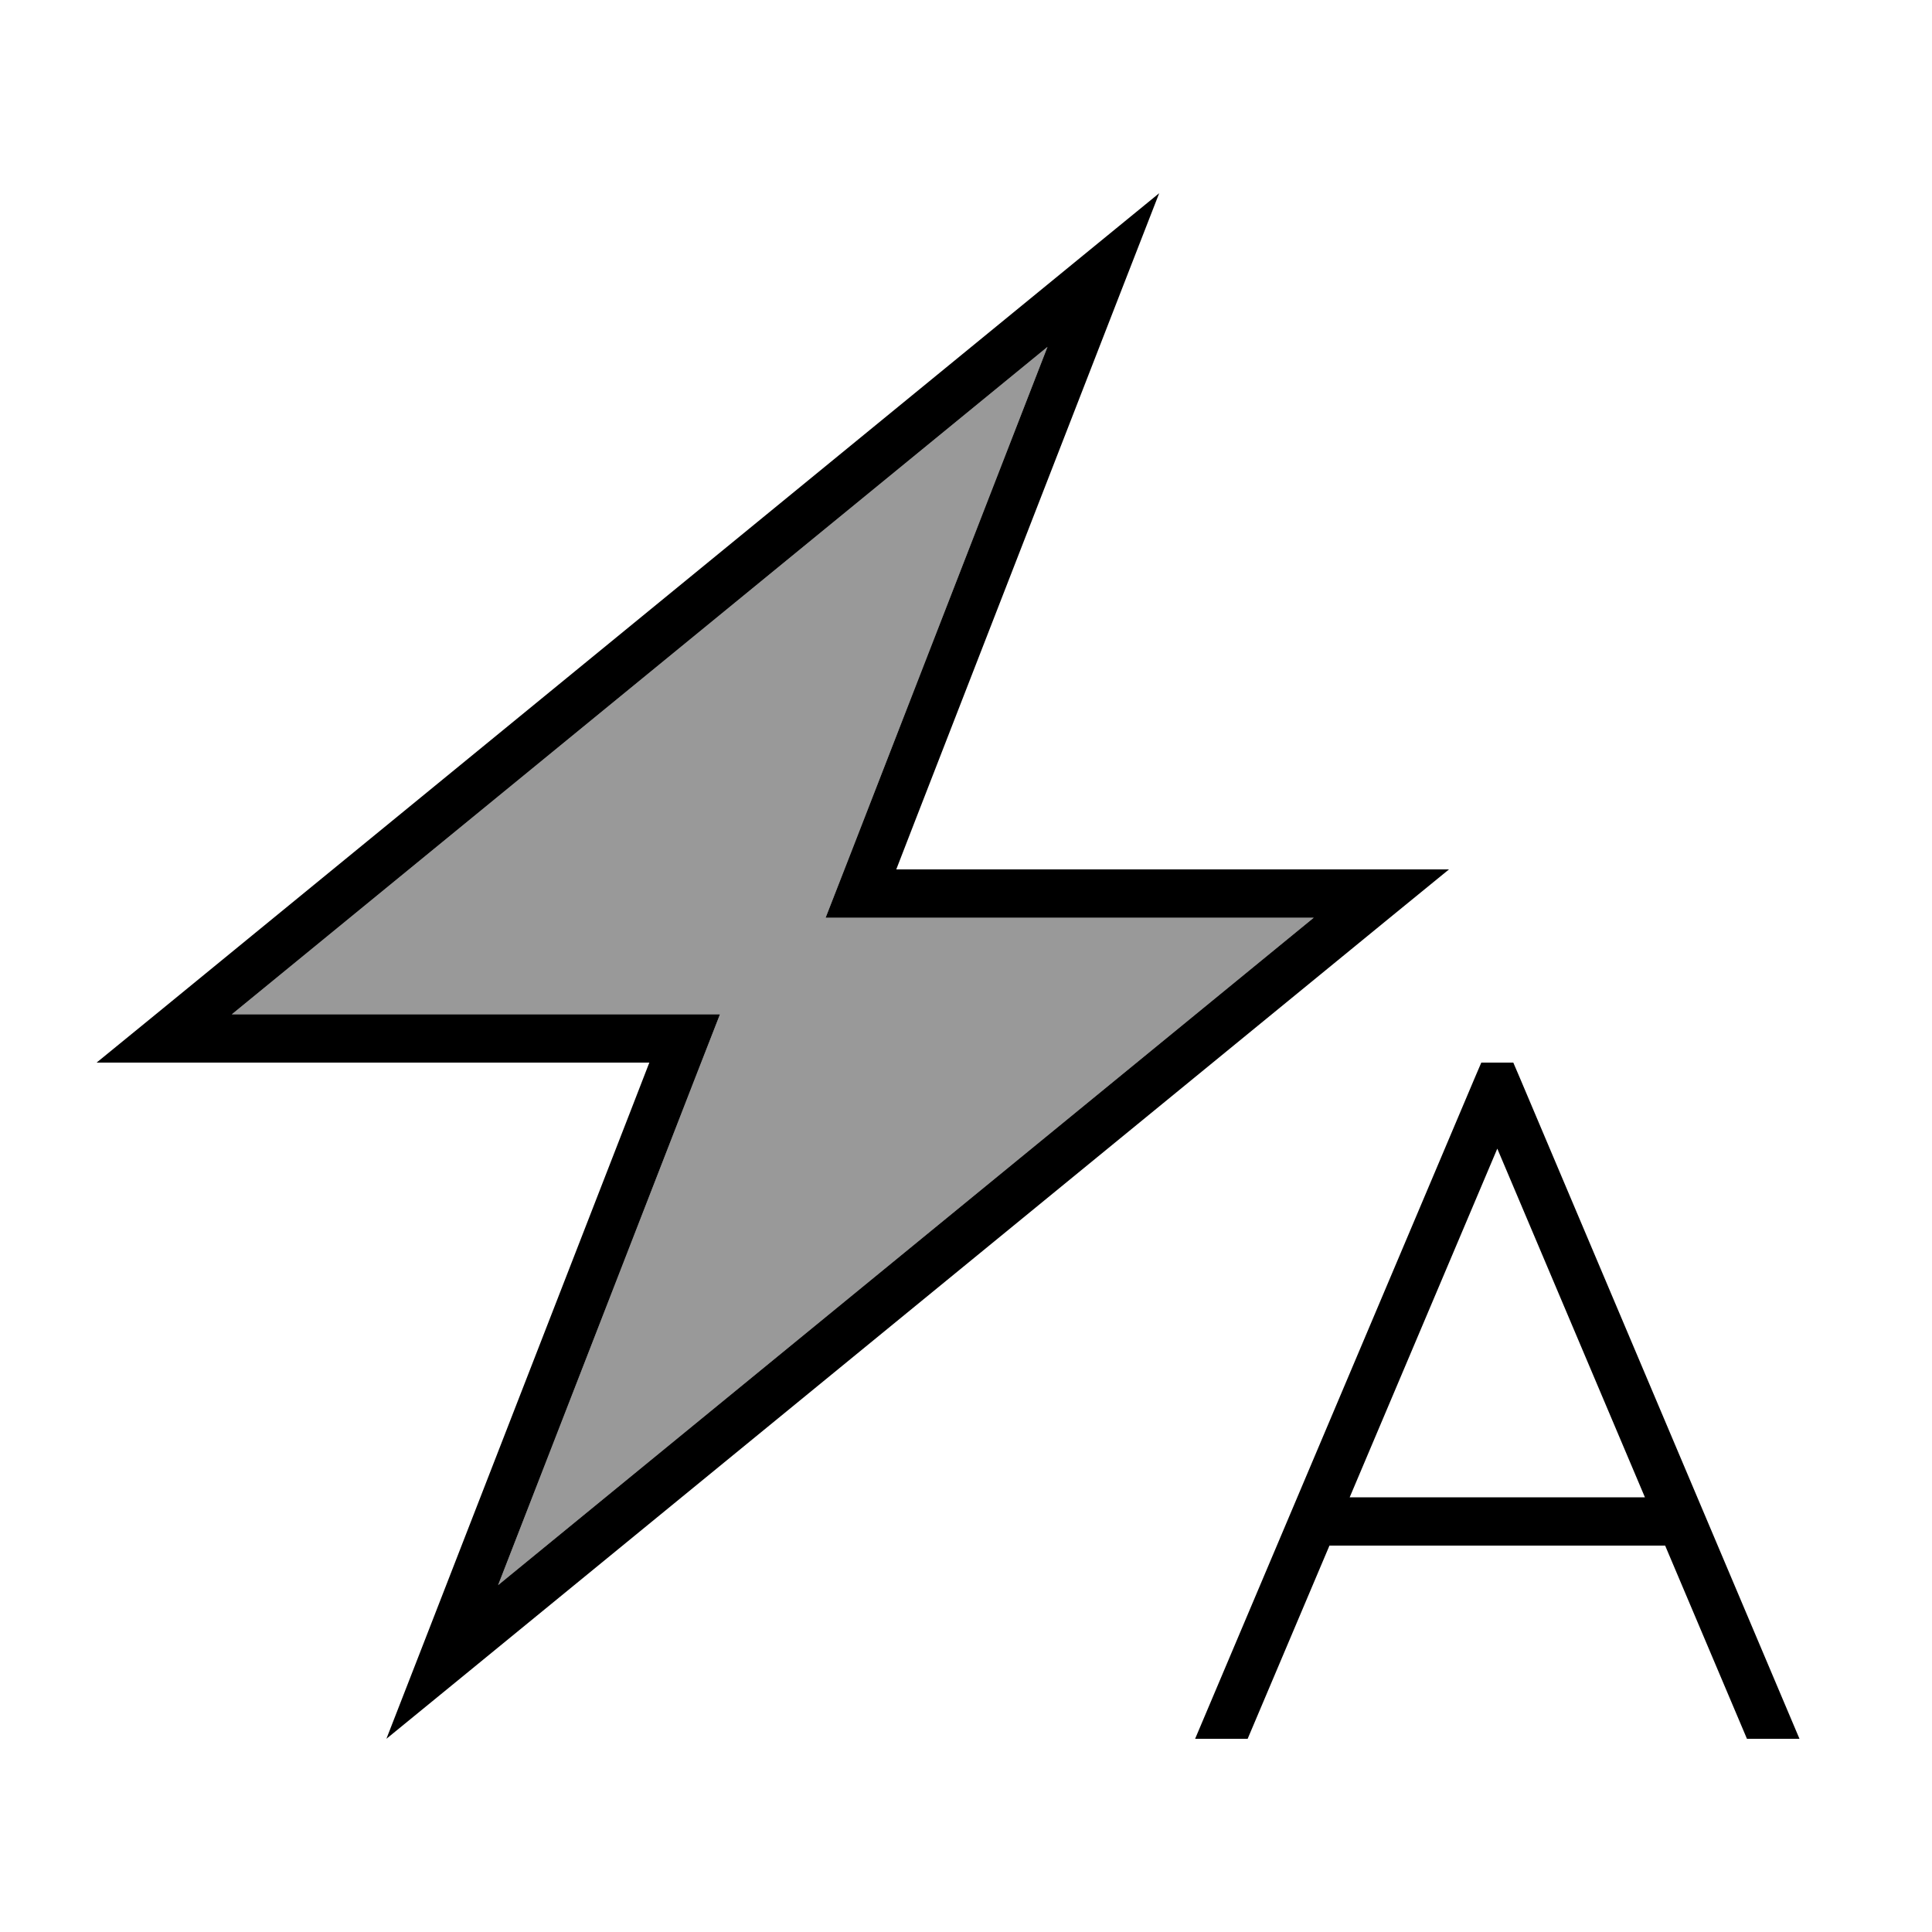
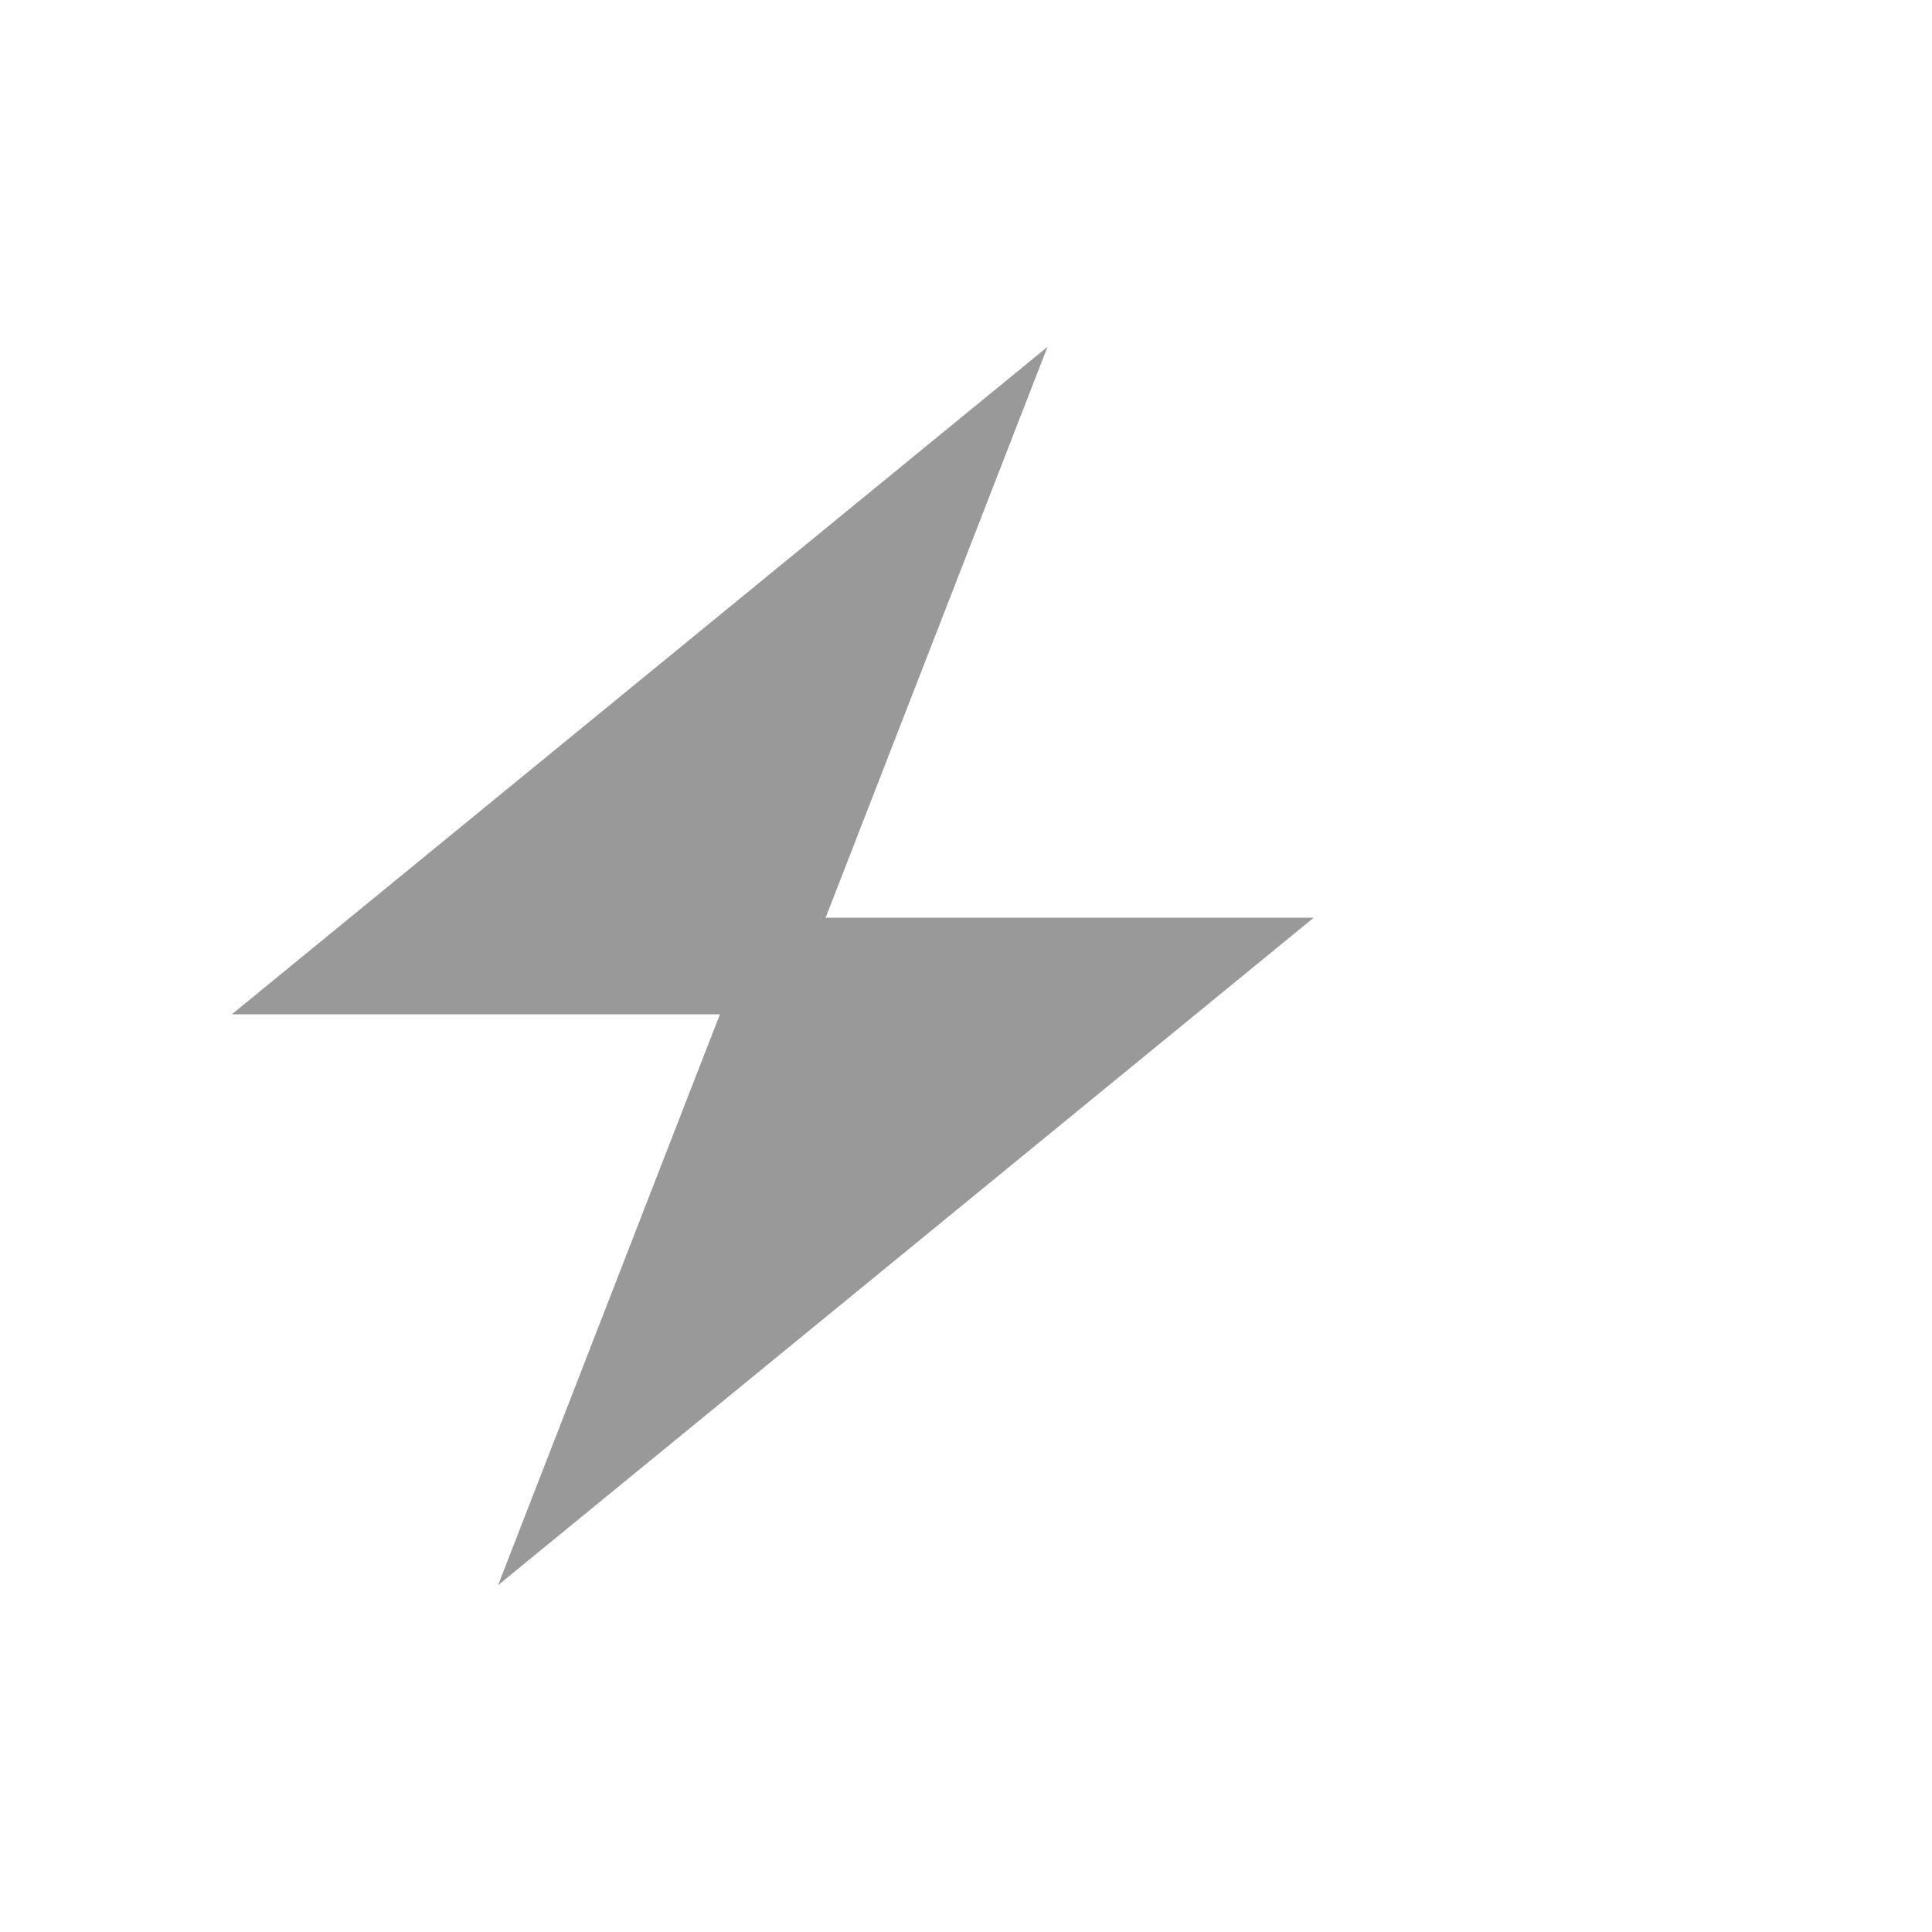
<svg xmlns="http://www.w3.org/2000/svg" viewBox="0 0 640 640">
-   <path opacity=".4" fill="currentColor" d="M76.8 336L238.5 336L230 357.8L165 525.1L435.2 304L273.5 304L282 282.2L347 114.9L76.8 336z" />
-   <path fill="currentColor" d="M372.2 94.3L303.1 272L296.9 288L480 288L460.4 304L153.2 555.4L128 576L139.8 545.7L208.9 368L215.1 352L32 352L51.6 336L358.8 84.6L384 64L372.2 94.3zM296.9 304L273.5 304L282 282.2L347 114.9L76.8 336L238.5 336L230 357.8L165 525.1L435.2 304L296.9 304zM490.7 352L501.3 352L503.4 356.9L596.1 576L578.7 576L551.6 512L440.4 512L413.3 576L395.9 576L488.6 356.9L490.7 352zM544.9 496L496 380.5L447.1 496L544.9 496z" />
+   <path opacity=".4" fill="currentColor" d="M76.8 336L238.5 336L230 357.8L165 525.1L435.2 304L273.5 304L347 114.9L76.8 336z" />
</svg>